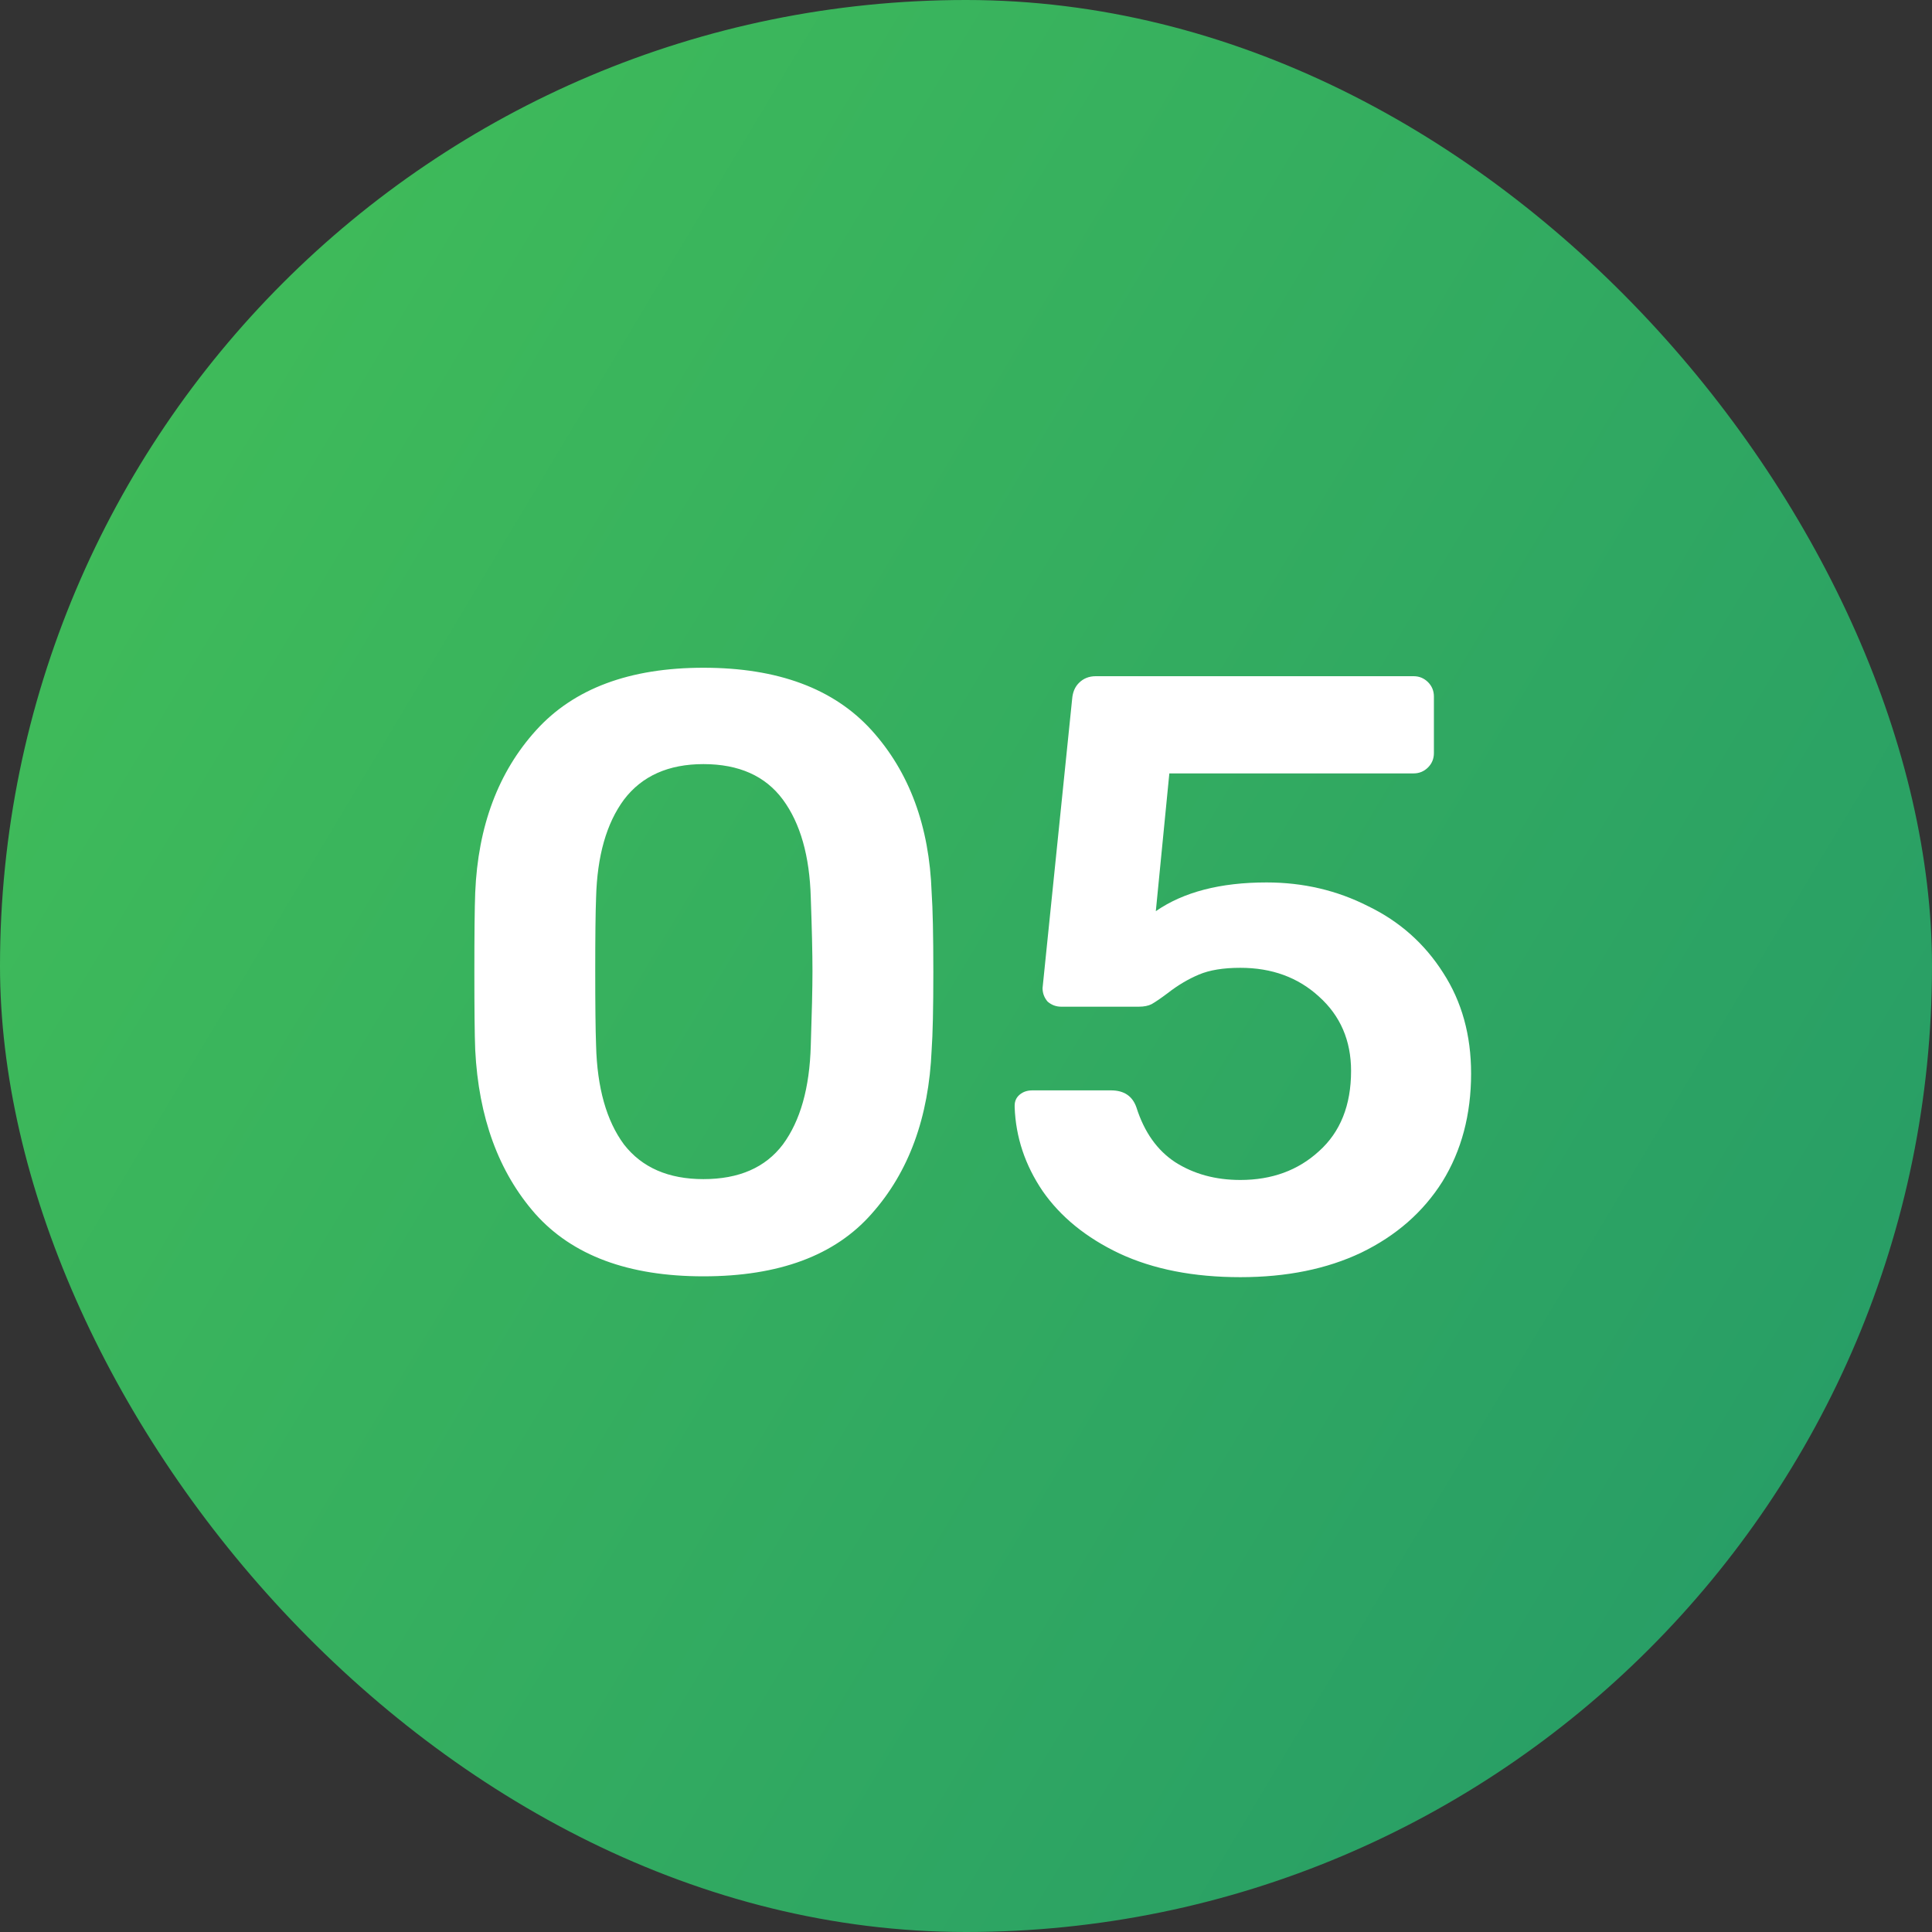
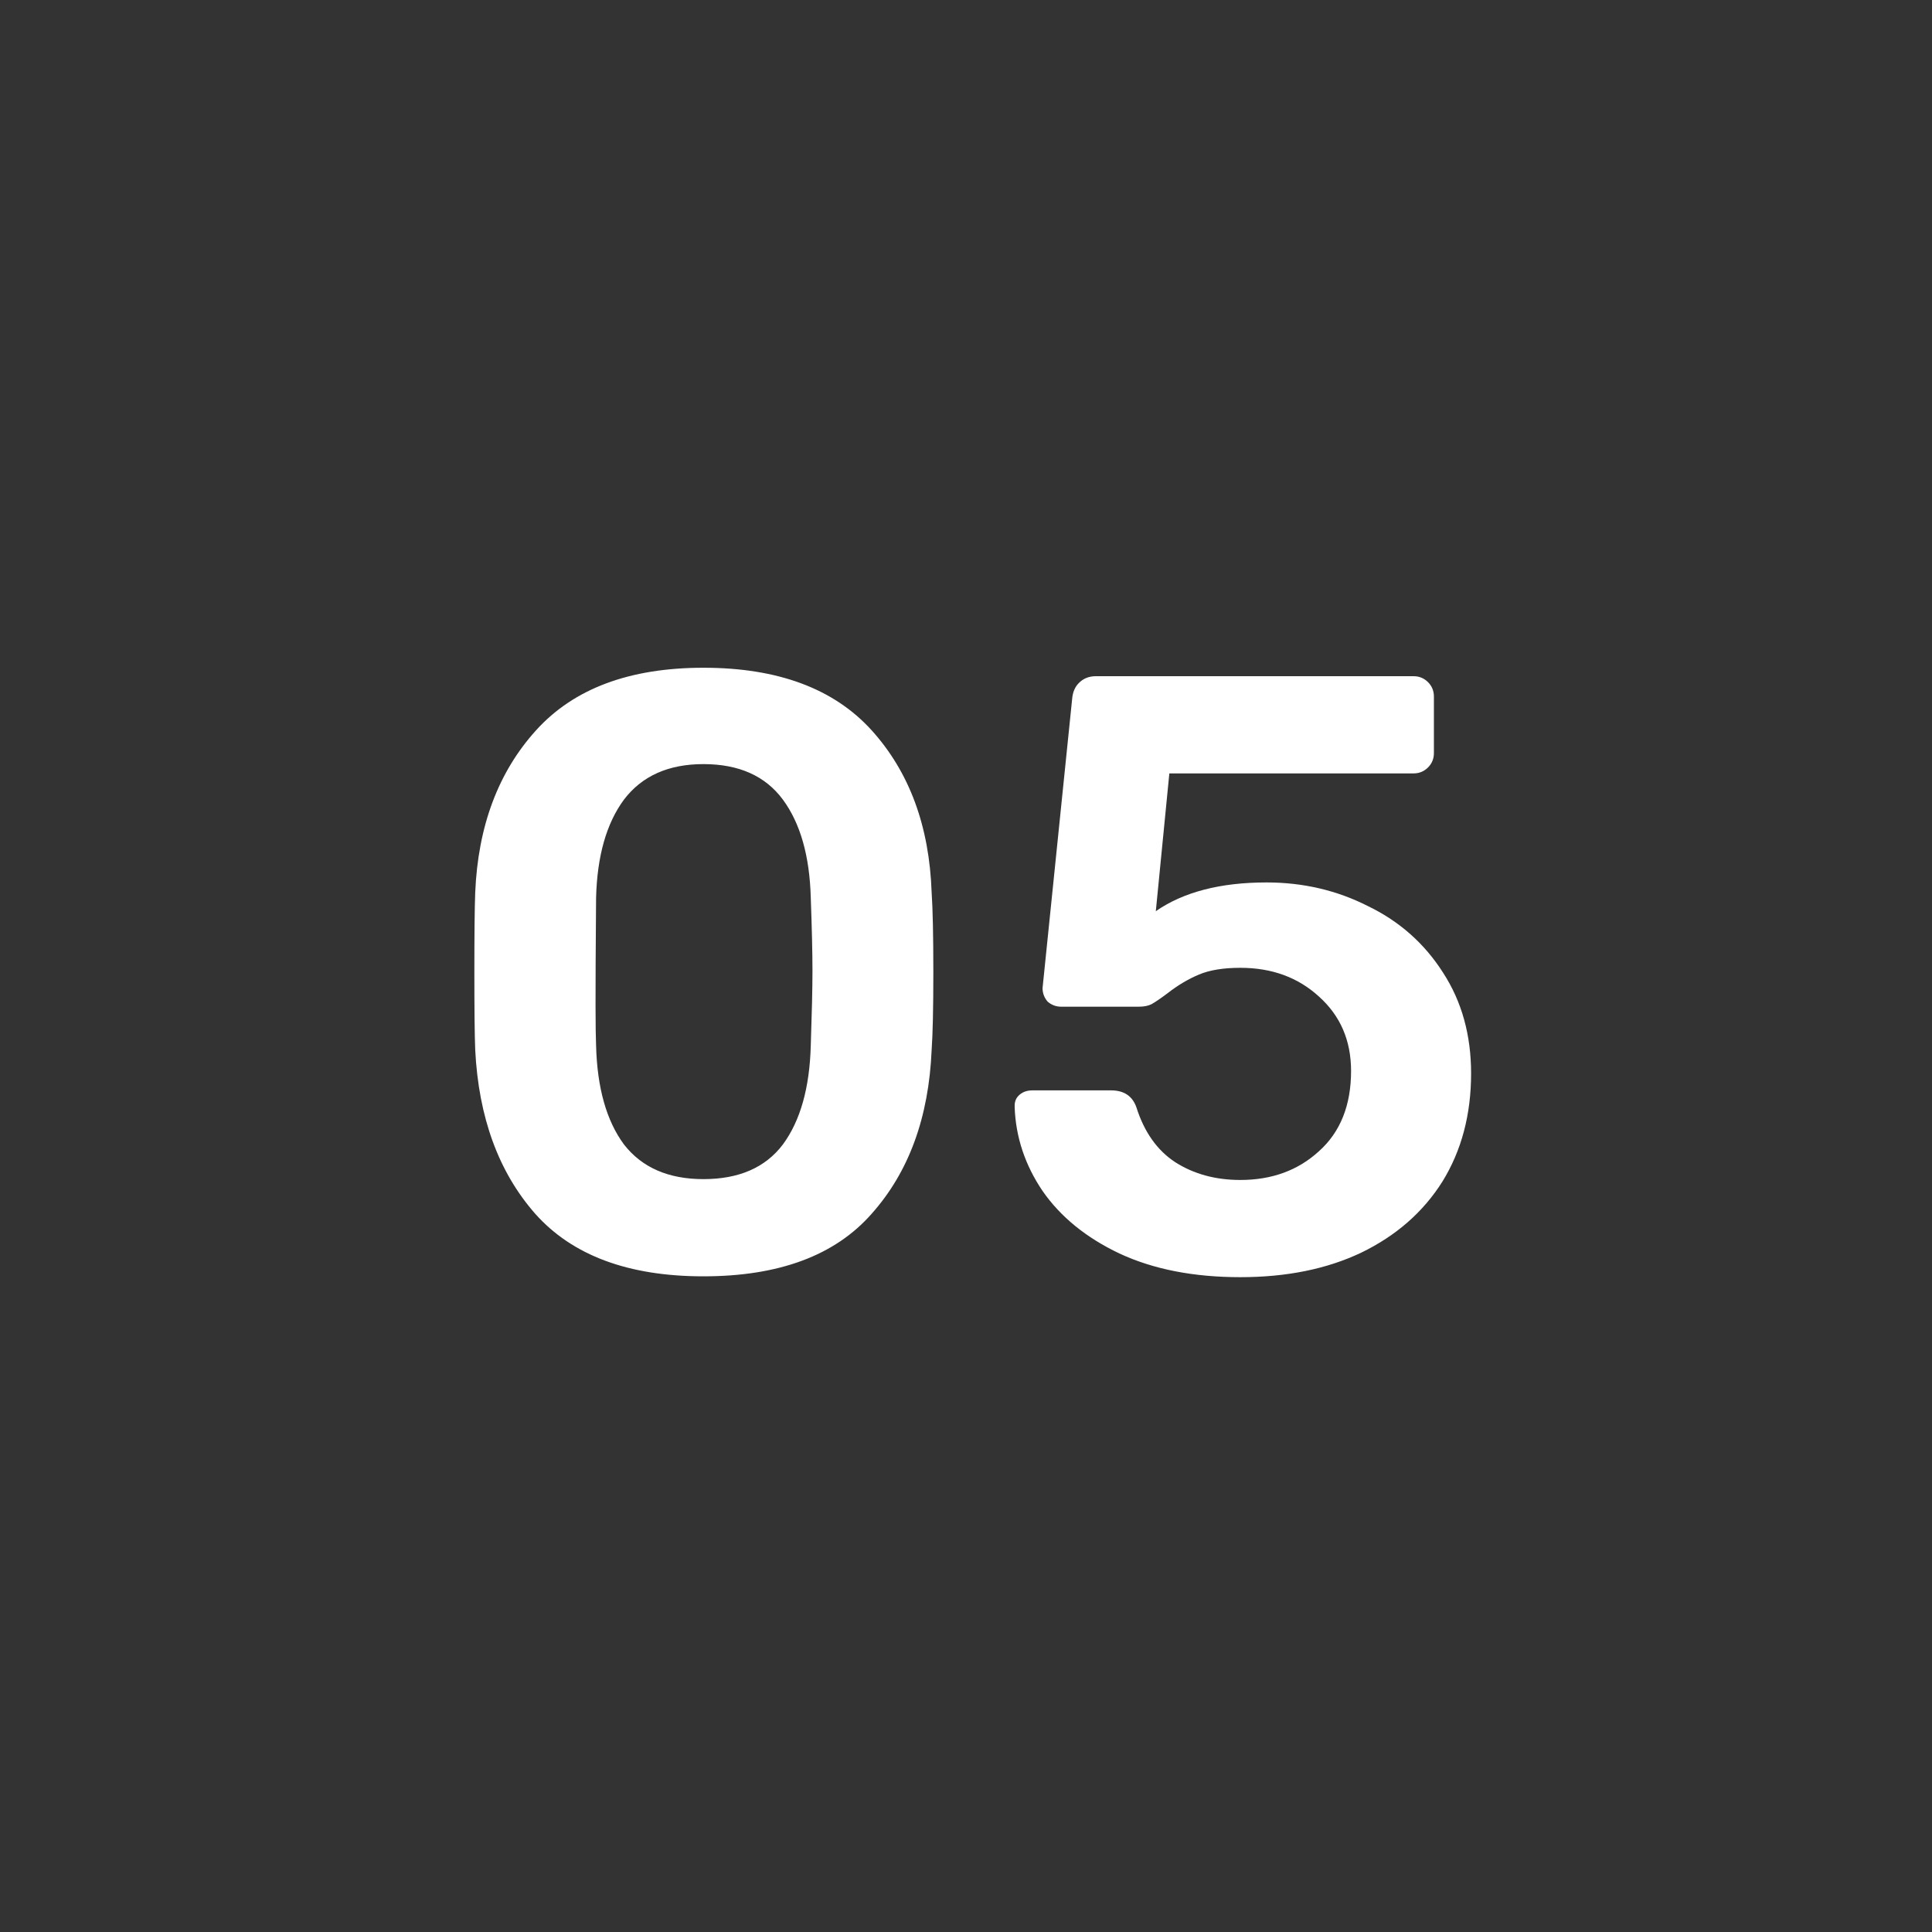
<svg xmlns="http://www.w3.org/2000/svg" width="32" height="32" viewBox="0 0 32 32" fill="none">
  <rect x="0" y="0" width="32" height="32" fill="#333333" stroke="none" />
-   <rect width="32" height="32" rx="16" fill="url(#paint0_linear)" />
-   <path d="M11.651 21.14C10.409 21.14 9.481 20.795 8.865 20.104C8.258 19.413 7.927 18.508 7.871 17.388C7.861 17.136 7.857 16.707 7.857 16.1C7.857 15.484 7.861 15.045 7.871 14.784C7.917 13.683 8.253 12.787 8.879 12.096C9.504 11.405 10.428 11.06 11.651 11.06C12.883 11.06 13.811 11.405 14.437 12.096C15.062 12.787 15.393 13.683 15.431 14.784C15.449 15.045 15.459 15.484 15.459 16.1C15.459 16.707 15.449 17.136 15.431 17.388C15.384 18.508 15.053 19.413 14.437 20.104C13.83 20.795 12.901 21.14 11.651 21.14ZM11.651 19.53C12.239 19.53 12.677 19.339 12.967 18.956C13.256 18.564 13.41 18.018 13.429 17.318C13.447 16.777 13.457 16.366 13.457 16.086C13.457 15.778 13.447 15.372 13.429 14.868C13.41 14.177 13.256 13.636 12.967 13.244C12.677 12.852 12.239 12.656 11.651 12.656C11.072 12.656 10.633 12.852 10.335 13.244C10.045 13.636 9.891 14.177 9.873 14.868C9.863 15.12 9.859 15.526 9.859 16.086C9.859 16.637 9.863 17.047 9.873 17.318C9.891 18.018 10.045 18.564 10.335 18.956C10.633 19.339 11.072 19.53 11.651 19.53ZM20.544 21.154C19.769 21.154 19.102 21.023 18.542 20.762C17.991 20.501 17.566 20.155 17.268 19.726C16.978 19.297 16.824 18.835 16.806 18.34V18.312C16.806 18.237 16.834 18.177 16.89 18.13C16.946 18.083 17.016 18.06 17.1 18.06H18.402C18.616 18.06 18.756 18.153 18.822 18.34C18.952 18.751 19.167 19.054 19.466 19.25C19.774 19.446 20.133 19.544 20.544 19.544C21.066 19.544 21.5 19.385 21.846 19.068C22.2 18.751 22.378 18.307 22.378 17.738C22.378 17.234 22.2 16.823 21.846 16.506C21.5 16.189 21.066 16.03 20.544 16.03C20.264 16.03 20.035 16.067 19.858 16.142C19.68 16.217 19.508 16.319 19.34 16.45C19.228 16.534 19.139 16.595 19.074 16.632C19.018 16.66 18.948 16.674 18.864 16.674H17.576C17.492 16.674 17.417 16.646 17.352 16.59C17.296 16.525 17.268 16.45 17.268 16.366L17.758 11.578C17.767 11.466 17.804 11.377 17.87 11.312C17.944 11.237 18.038 11.2 18.15 11.2H23.414C23.507 11.2 23.586 11.233 23.652 11.298C23.717 11.363 23.75 11.443 23.75 11.536V12.474C23.75 12.567 23.717 12.647 23.652 12.712C23.586 12.777 23.507 12.81 23.414 12.81H19.368L19.144 15.092C19.601 14.775 20.212 14.616 20.978 14.616C21.584 14.616 22.144 14.747 22.658 15.008C23.18 15.26 23.596 15.629 23.904 16.114C24.212 16.59 24.366 17.145 24.366 17.78C24.366 18.461 24.207 19.059 23.89 19.572C23.572 20.076 23.124 20.468 22.546 20.748C21.976 21.019 21.309 21.154 20.544 21.154Z" fill="white" />
+   <path d="M11.651 21.14C10.409 21.14 9.481 20.795 8.865 20.104C8.258 19.413 7.927 18.508 7.871 17.388C7.861 17.136 7.857 16.707 7.857 16.1C7.857 15.484 7.861 15.045 7.871 14.784C7.917 13.683 8.253 12.787 8.879 12.096C9.504 11.405 10.428 11.06 11.651 11.06C12.883 11.06 13.811 11.405 14.437 12.096C15.062 12.787 15.393 13.683 15.431 14.784C15.449 15.045 15.459 15.484 15.459 16.1C15.459 16.707 15.449 17.136 15.431 17.388C15.384 18.508 15.053 19.413 14.437 20.104C13.83 20.795 12.901 21.14 11.651 21.14ZM11.651 19.53C12.239 19.53 12.677 19.339 12.967 18.956C13.256 18.564 13.41 18.018 13.429 17.318C13.447 16.777 13.457 16.366 13.457 16.086C13.457 15.778 13.447 15.372 13.429 14.868C13.41 14.177 13.256 13.636 12.967 13.244C12.677 12.852 12.239 12.656 11.651 12.656C11.072 12.656 10.633 12.852 10.335 13.244C10.045 13.636 9.891 14.177 9.873 14.868C9.859 16.637 9.863 17.047 9.873 17.318C9.891 18.018 10.045 18.564 10.335 18.956C10.633 19.339 11.072 19.53 11.651 19.53ZM20.544 21.154C19.769 21.154 19.102 21.023 18.542 20.762C17.991 20.501 17.566 20.155 17.268 19.726C16.978 19.297 16.824 18.835 16.806 18.34V18.312C16.806 18.237 16.834 18.177 16.89 18.13C16.946 18.083 17.016 18.06 17.1 18.06H18.402C18.616 18.06 18.756 18.153 18.822 18.34C18.952 18.751 19.167 19.054 19.466 19.25C19.774 19.446 20.133 19.544 20.544 19.544C21.066 19.544 21.5 19.385 21.846 19.068C22.2 18.751 22.378 18.307 22.378 17.738C22.378 17.234 22.2 16.823 21.846 16.506C21.5 16.189 21.066 16.03 20.544 16.03C20.264 16.03 20.035 16.067 19.858 16.142C19.68 16.217 19.508 16.319 19.34 16.45C19.228 16.534 19.139 16.595 19.074 16.632C19.018 16.66 18.948 16.674 18.864 16.674H17.576C17.492 16.674 17.417 16.646 17.352 16.59C17.296 16.525 17.268 16.45 17.268 16.366L17.758 11.578C17.767 11.466 17.804 11.377 17.87 11.312C17.944 11.237 18.038 11.2 18.15 11.2H23.414C23.507 11.2 23.586 11.233 23.652 11.298C23.717 11.363 23.75 11.443 23.75 11.536V12.474C23.75 12.567 23.717 12.647 23.652 12.712C23.586 12.777 23.507 12.81 23.414 12.81H19.368L19.144 15.092C19.601 14.775 20.212 14.616 20.978 14.616C21.584 14.616 22.144 14.747 22.658 15.008C23.18 15.26 23.596 15.629 23.904 16.114C24.212 16.59 24.366 17.145 24.366 17.78C24.366 18.461 24.207 19.059 23.89 19.572C23.572 20.076 23.124 20.468 22.546 20.748C21.976 21.019 21.309 21.154 20.544 21.154Z" fill="white" />
  <defs>
    <linearGradient id="paint0_linear" x1="-1.35236e-07" y1="2.083" x2="36.745" y2="24.069" gradientUnits="userSpaceOnUse">
      <stop stop-color="#42BF58" />
      <stop offset="1" stop-color="#249968" />
    </linearGradient>
  </defs>
</svg>